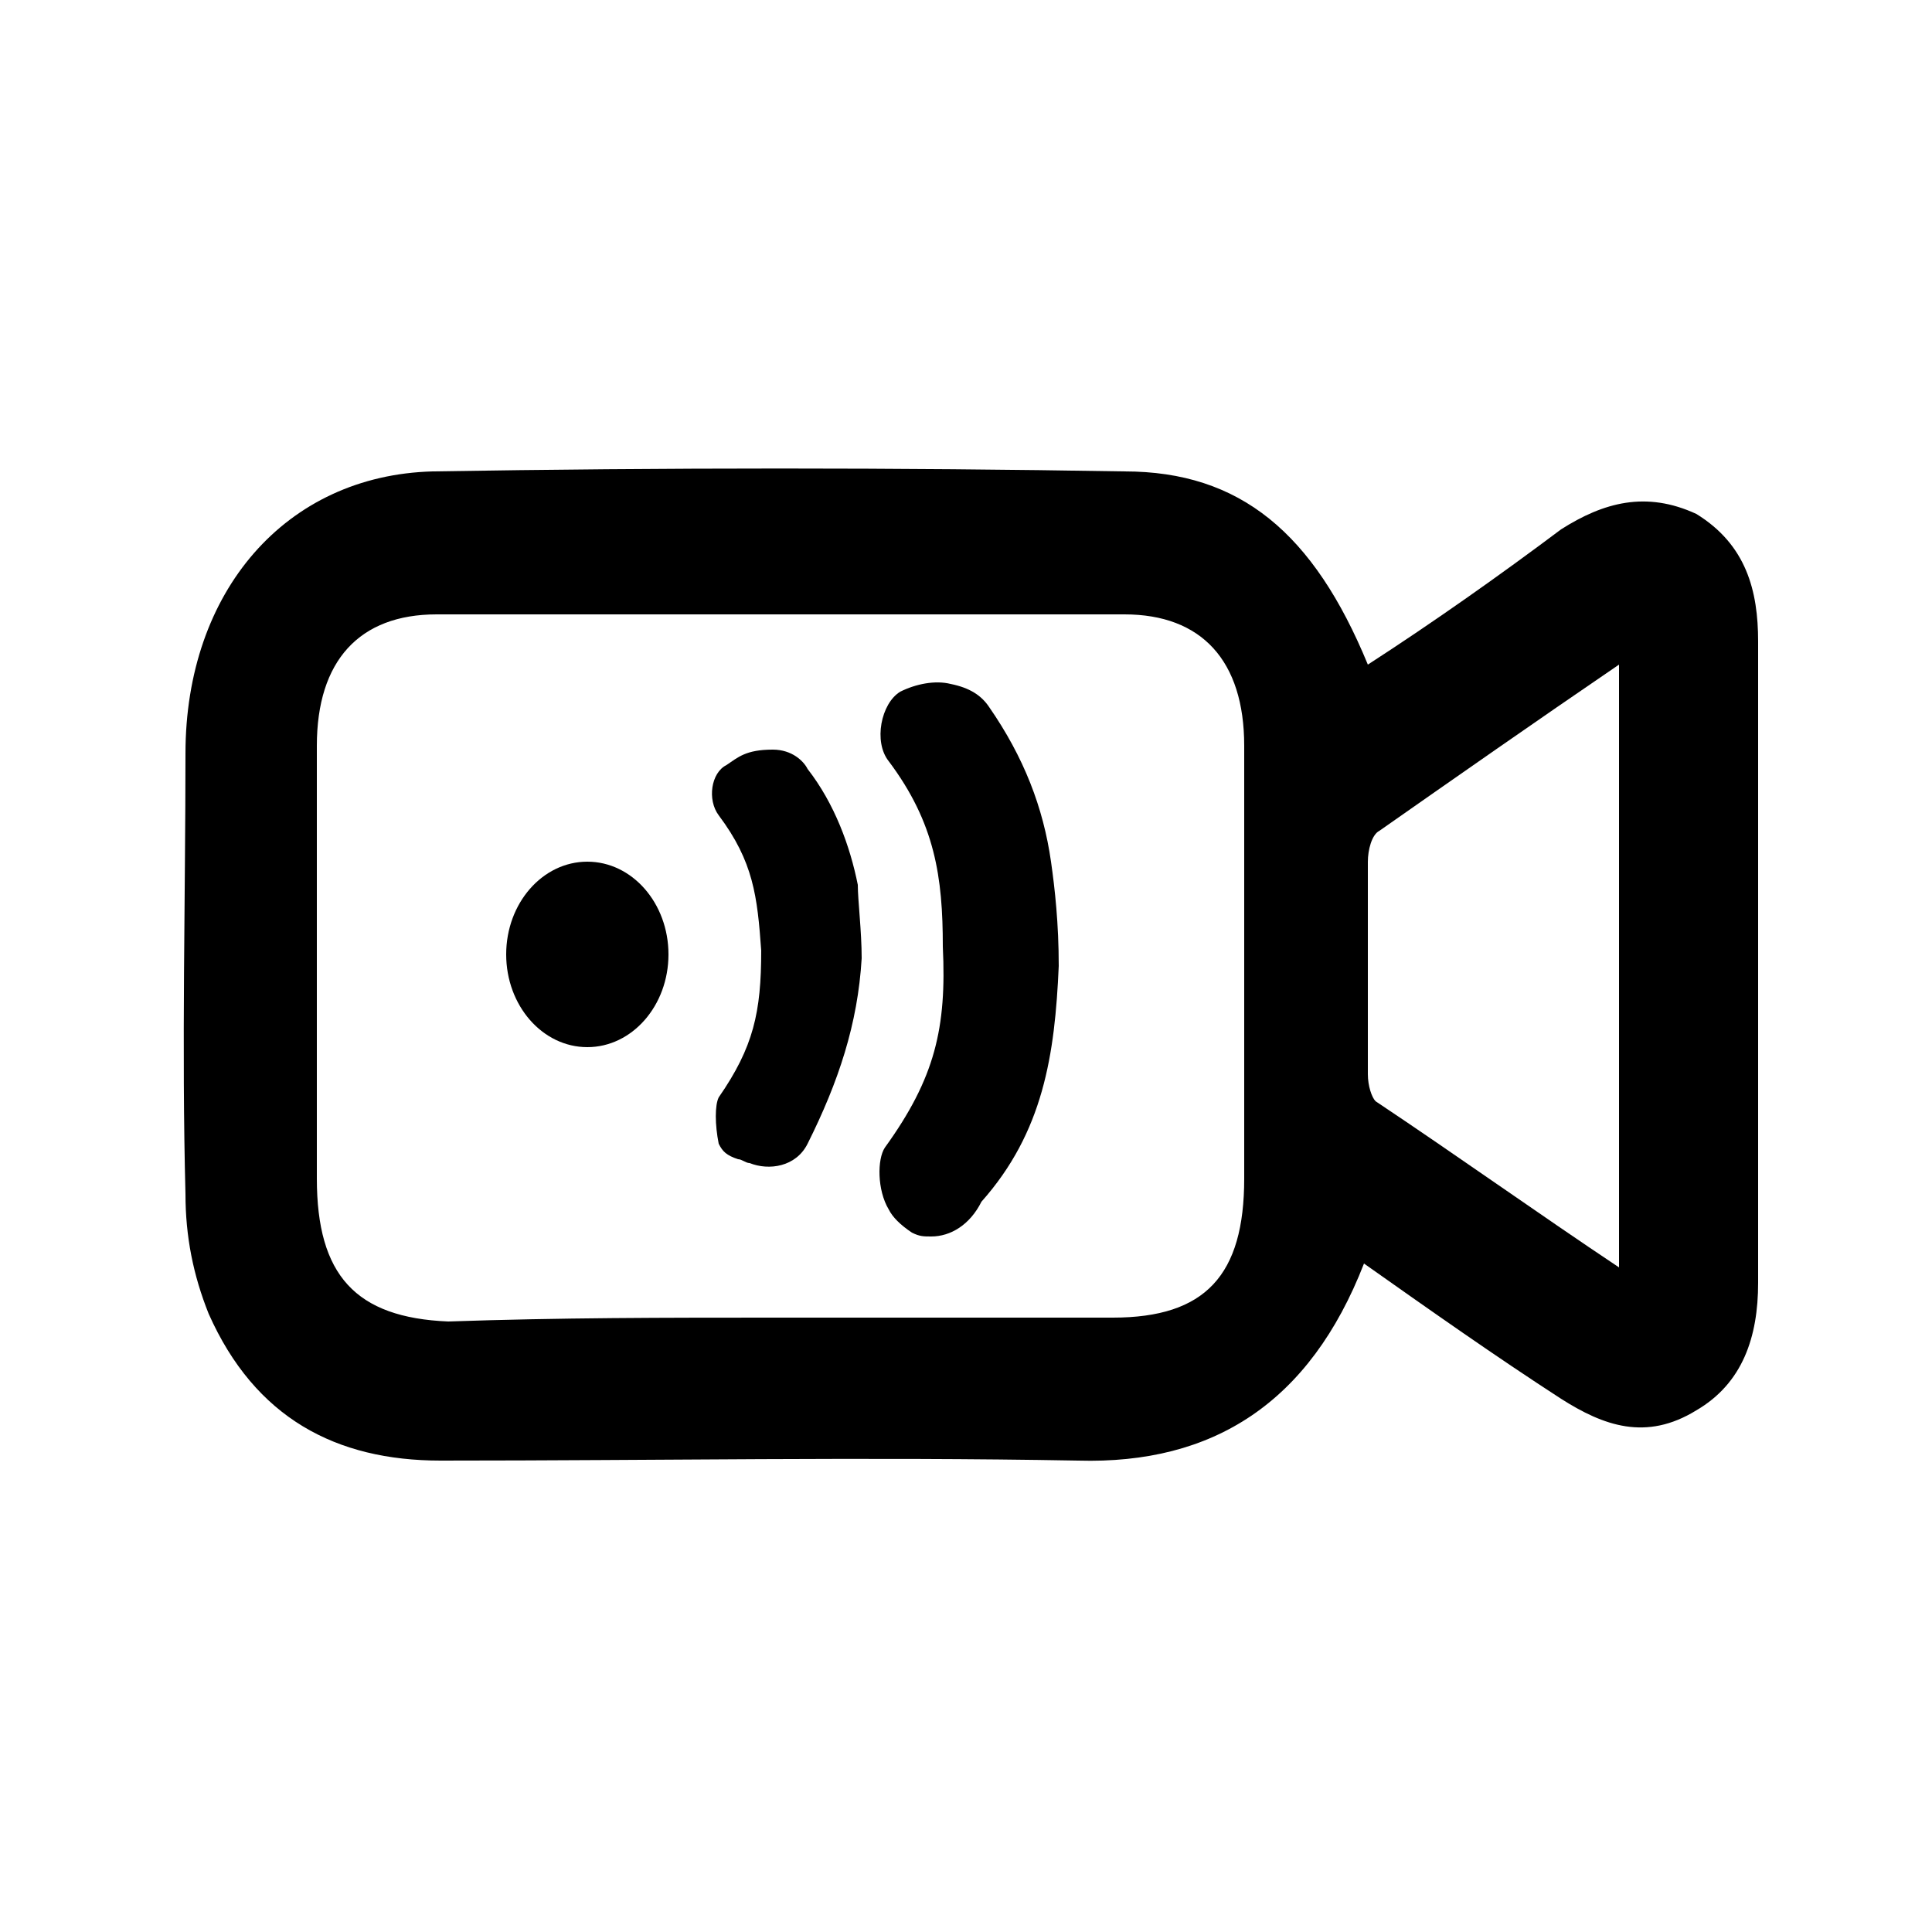
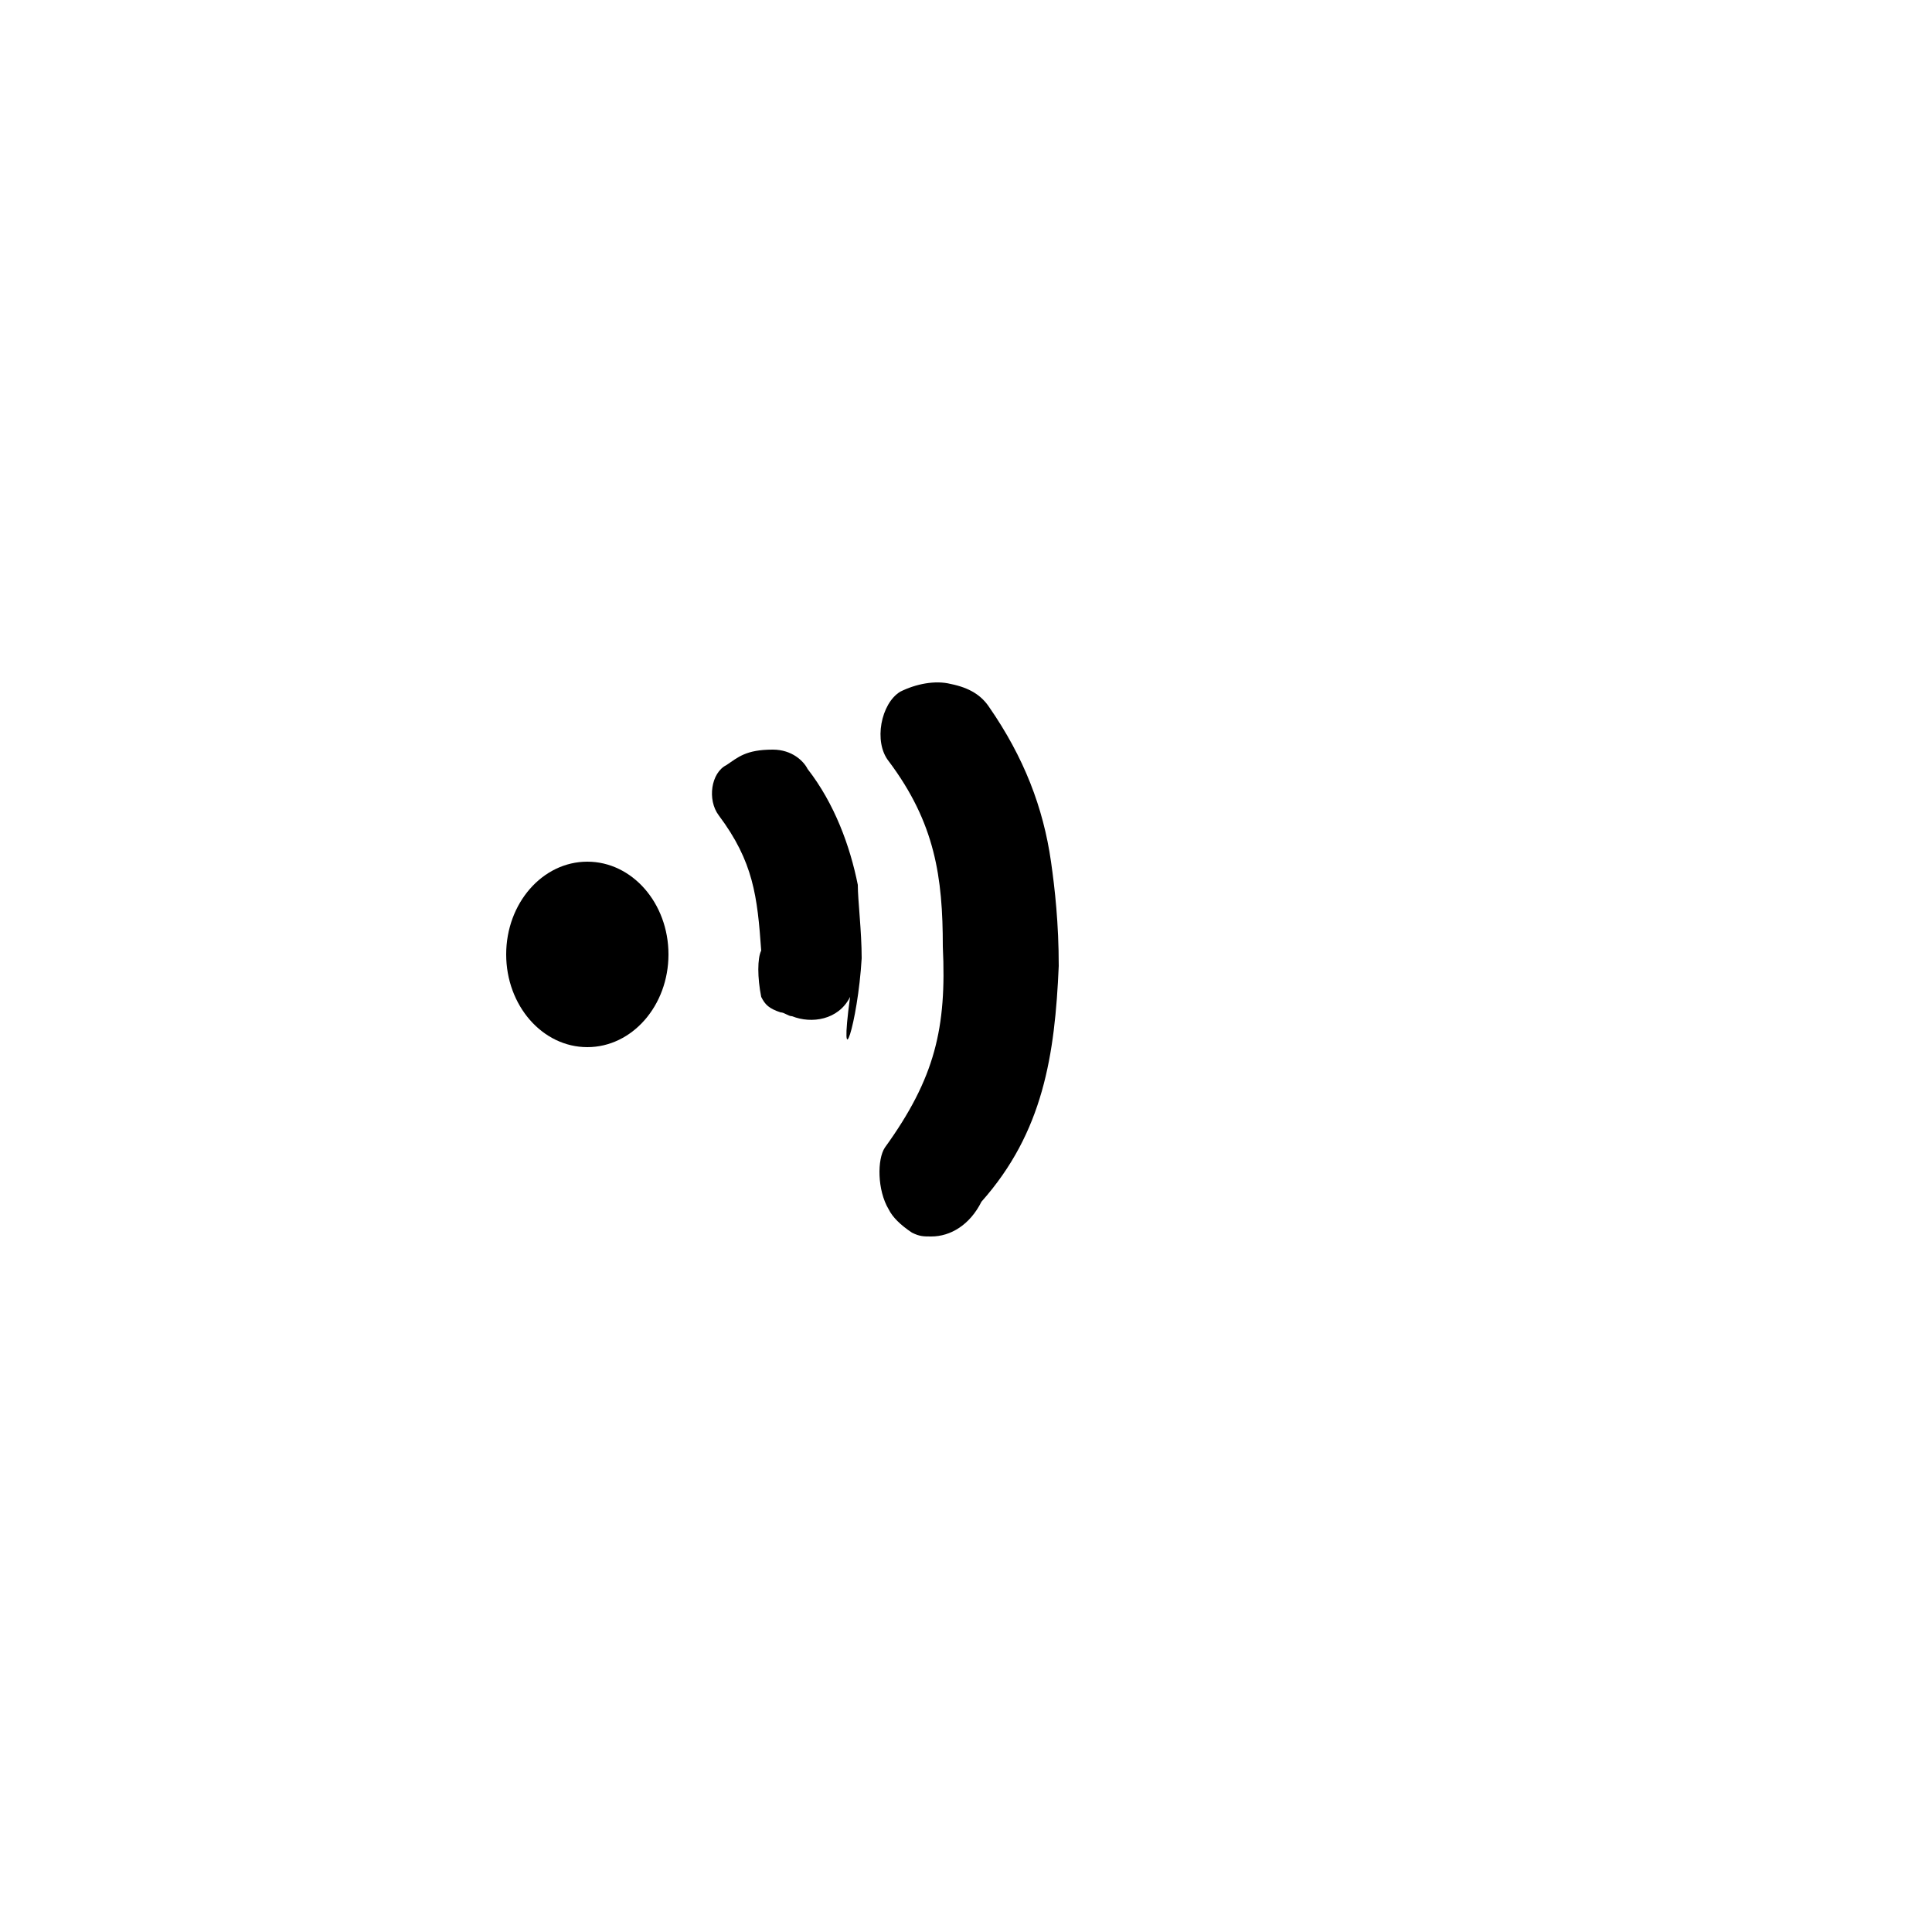
<svg xmlns="http://www.w3.org/2000/svg" version="1.1" id="Layer_1" x="0px" y="0px" viewBox="0 0 50 50" style="enable-background:new 0 0 50 50;" xml:space="preserve">
-   <path d="M43.9,13.3c-1.3-0.6-2.4-0.3-3.5,0.4c-1.6,1.2-3.3,2.4-5,3.5c-1.4-3.4-3.3-5-6.3-5c-5.9-0.1-11.9-0.1-17.9,0  c-3.8,0.1-6.4,3.1-6.4,7.3c0,3.7-0.1,7.6,0,11.4c0,1.1,0.2,2.1,0.6,3.1c1.2,2.7,3.3,3.8,6,3.8c5.6,0,11-0.1,16.5,0  c3.5,0.1,6-1.5,7.4-5.1c1.7,1.2,3.4,2.4,5.1,3.5c1.1,0.7,2.2,1.1,3.5,0.3c1.2-0.7,1.6-1.9,1.6-3.3c0-5.6,0-11,0-16.6  C45.5,15.3,45.2,14.1,43.9,13.3z M32.2,30.5c0,2.5-1,3.6-3.4,3.6c-2.9,0-5.8,0-8.7,0s-5.6,0-8.5,0.1c-2.4-0.1-3.4-1.2-3.4-3.7  c0-3.7,0-7.5,0-11.2c0-2.2,1.1-3.4,3.1-3.4c5.9,0,11.9,0,17.8,0c2,0,3.1,1.2,3.1,3.4C32.2,23,32.2,26.8,32.2,30.5z M41.9,32.8  c-2.1-1.4-4.2-2.9-6.3-4.3c-0.1-0.1-0.2-0.4-0.2-0.7c0-1.9,0-3.7,0-5.5c0-0.3,0.1-0.7,0.3-0.8c2-1.4,4-2.8,6.2-4.3  C41.9,22.3,41.9,27.4,41.9,32.8z" />
  <path d="M27.4,25C27.4,24.7,27.4,25.2,27.4,25c0-1.1-0.1-2-0.2-2.7c-0.2-1.4-0.7-2.7-1.6-4c-0.2-0.3-0.5-0.5-1-0.6  c-0.4-0.1-0.9,0-1.3,0.2c-0.5,0.3-0.7,1.3-0.3,1.8c1.2,1.6,1.4,3,1.4,4.8c0.1,2.1-0.2,3.4-1.5,5.2c-0.2,0.3-0.2,1.1,0.1,1.6  c0.1,0.2,0.3,0.4,0.6,0.6c0.2,0.1,0.3,0.1,0.5,0.1c0.5,0,1-0.3,1.3-0.9C27,29.3,27.3,27.3,27.4,25L27.4,25z" />
  <ellipse cx="15.2" cy="24.7" rx="2.1" ry="2.4" />
-   <path d="M22.3,24.8C22.3,24.7,22.3,25,22.3,24.8c0-0.7-0.1-1.5-0.1-1.9c-0.2-1-0.6-2.1-1.3-3c-0.1-0.2-0.4-0.5-0.9-0.5  c-0.7,0-0.9,0.2-1.2,0.4c-0.4,0.2-0.5,0.9-0.2,1.3c0.9,1.2,1,2.1,1.1,3.5c0,1.6-0.2,2.5-1.1,3.8c-0.1,0.2-0.1,0.7,0,1.2  c0.1,0.2,0.2,0.3,0.5,0.4c0.1,0,0.2,0.1,0.3,0.1c0.5,0.2,1.2,0.1,1.5-0.5C21.7,28,22.2,26.5,22.3,24.8L22.3,24.8z" />
+   <path d="M22.3,24.8C22.3,24.7,22.3,25,22.3,24.8c0-0.7-0.1-1.5-0.1-1.9c-0.2-1-0.6-2.1-1.3-3c-0.1-0.2-0.4-0.5-0.9-0.5  c-0.7,0-0.9,0.2-1.2,0.4c-0.4,0.2-0.5,0.9-0.2,1.3c0.9,1.2,1,2.1,1.1,3.5c-0.1,0.2-0.1,0.7,0,1.2  c0.1,0.2,0.2,0.3,0.5,0.4c0.1,0,0.2,0.1,0.3,0.1c0.5,0.2,1.2,0.1,1.5-0.5C21.7,28,22.2,26.5,22.3,24.8L22.3,24.8z" />
</svg>